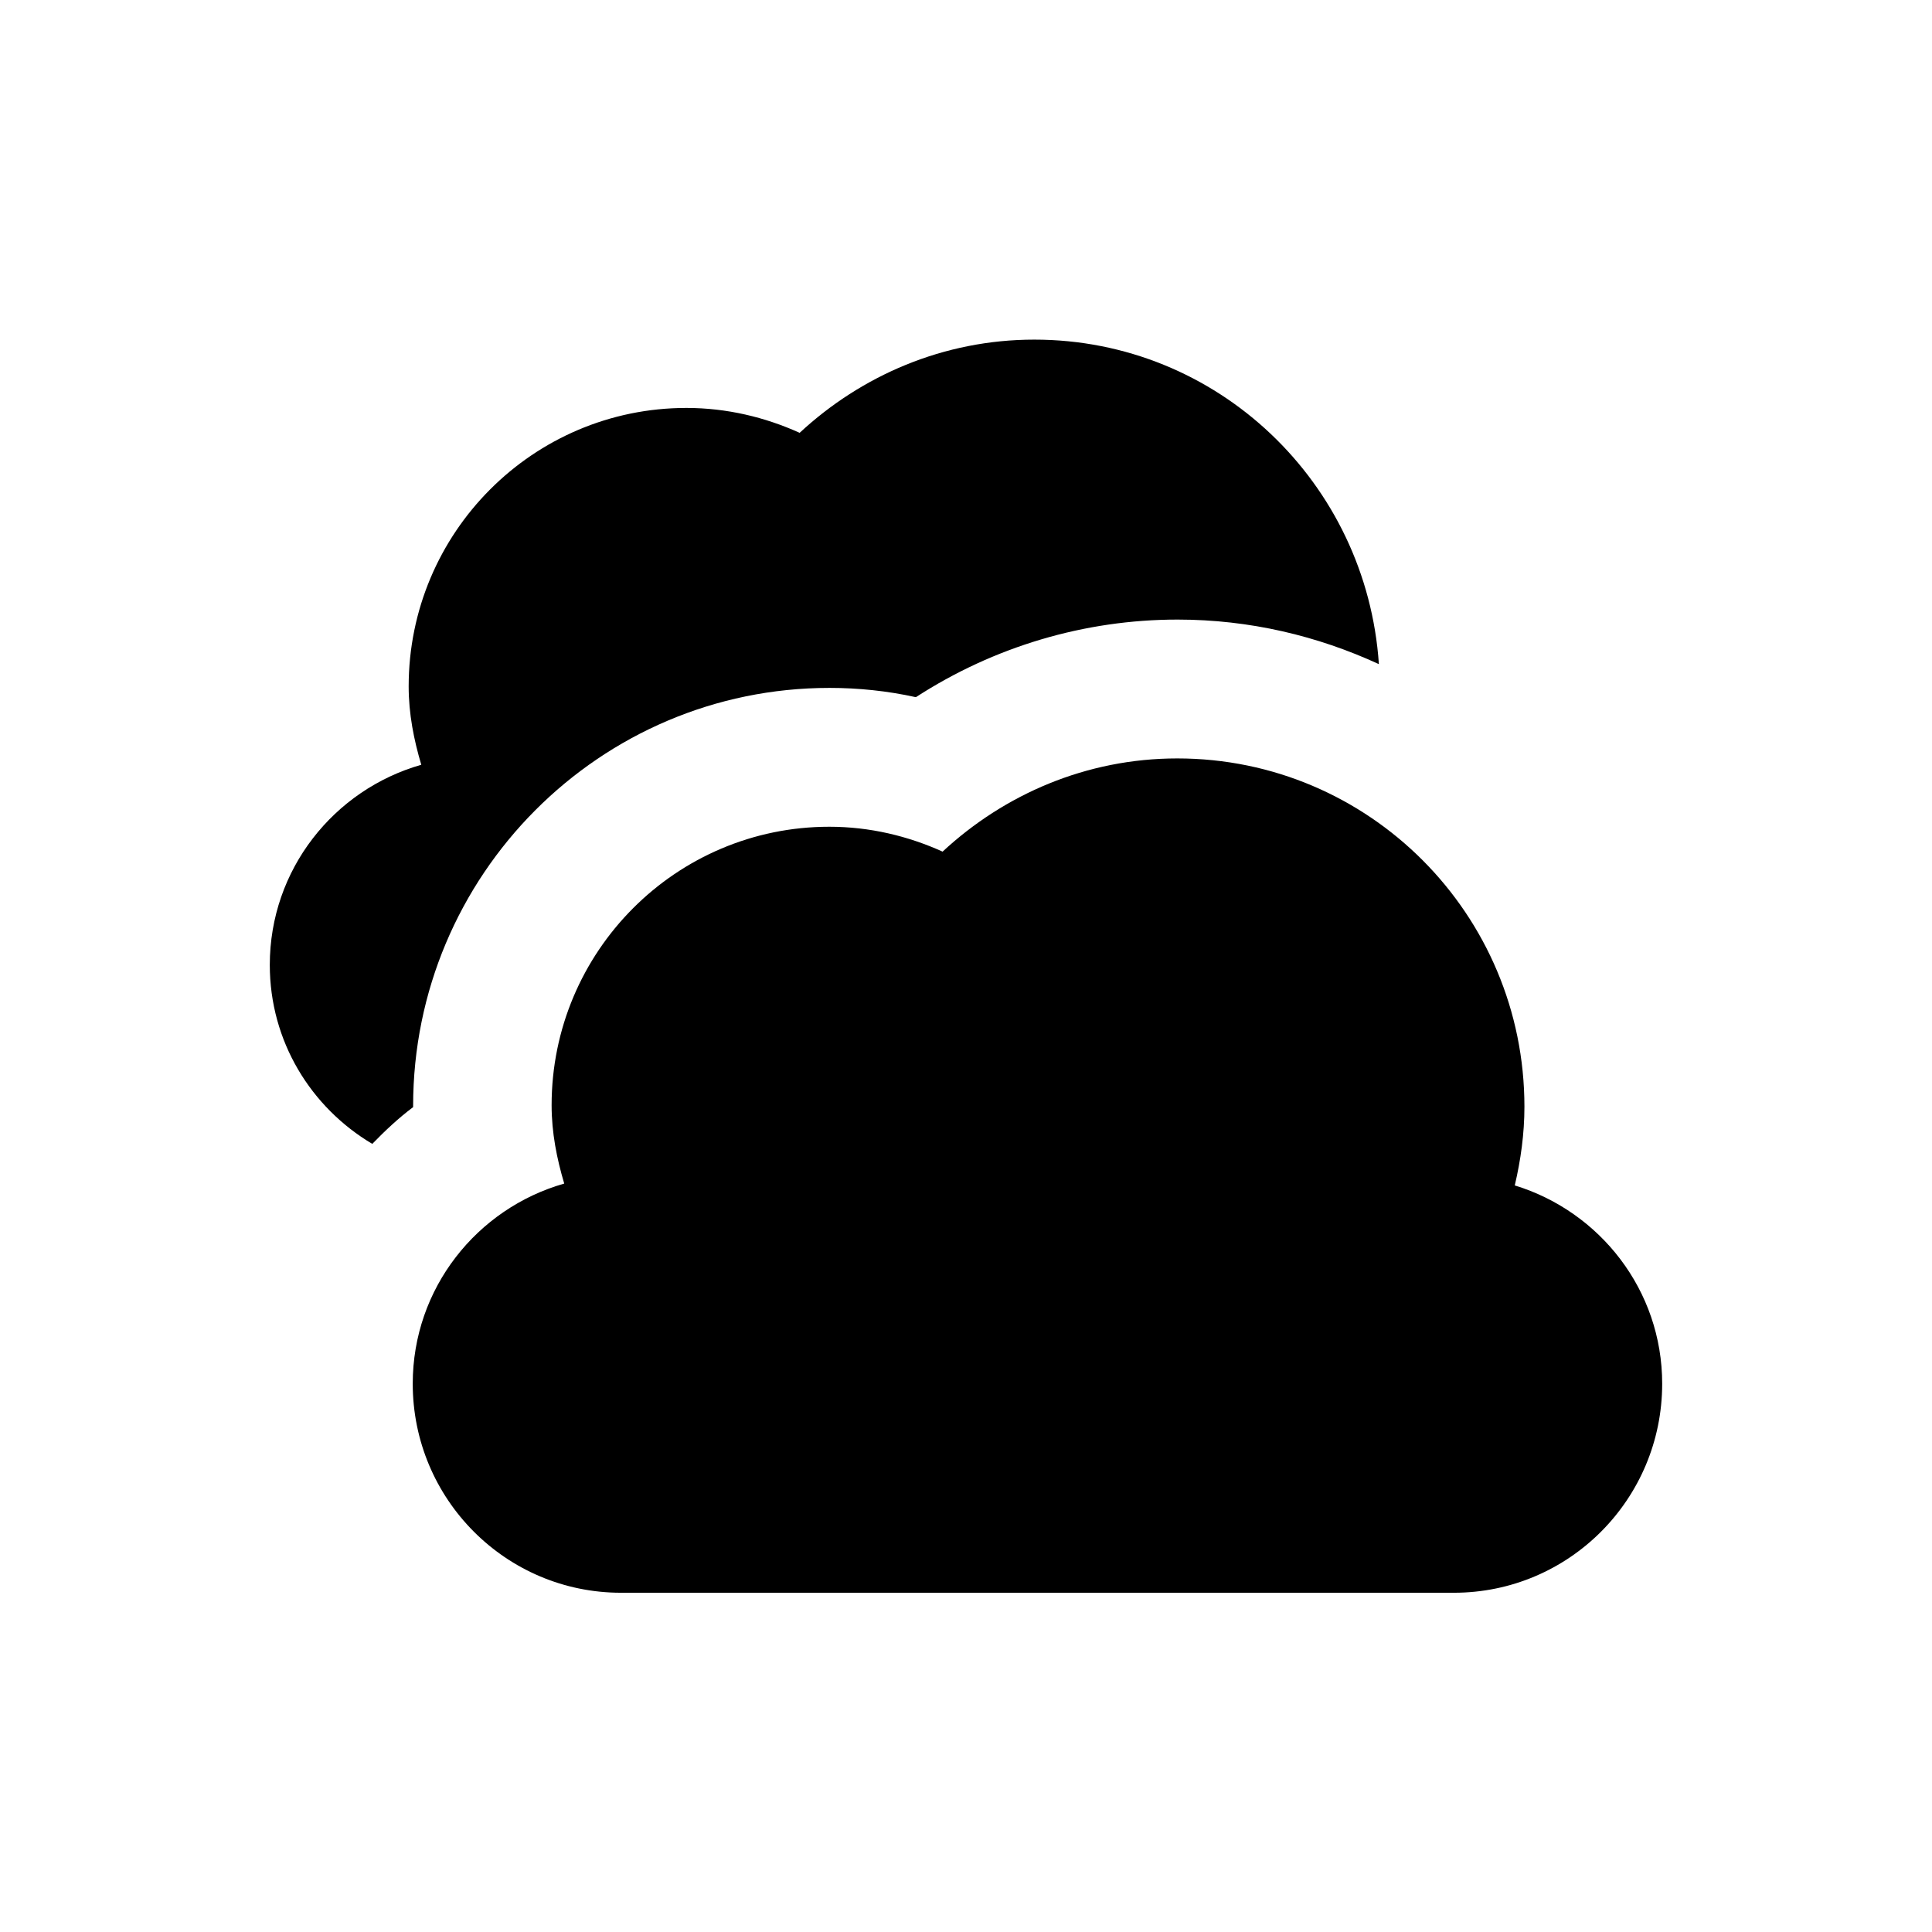
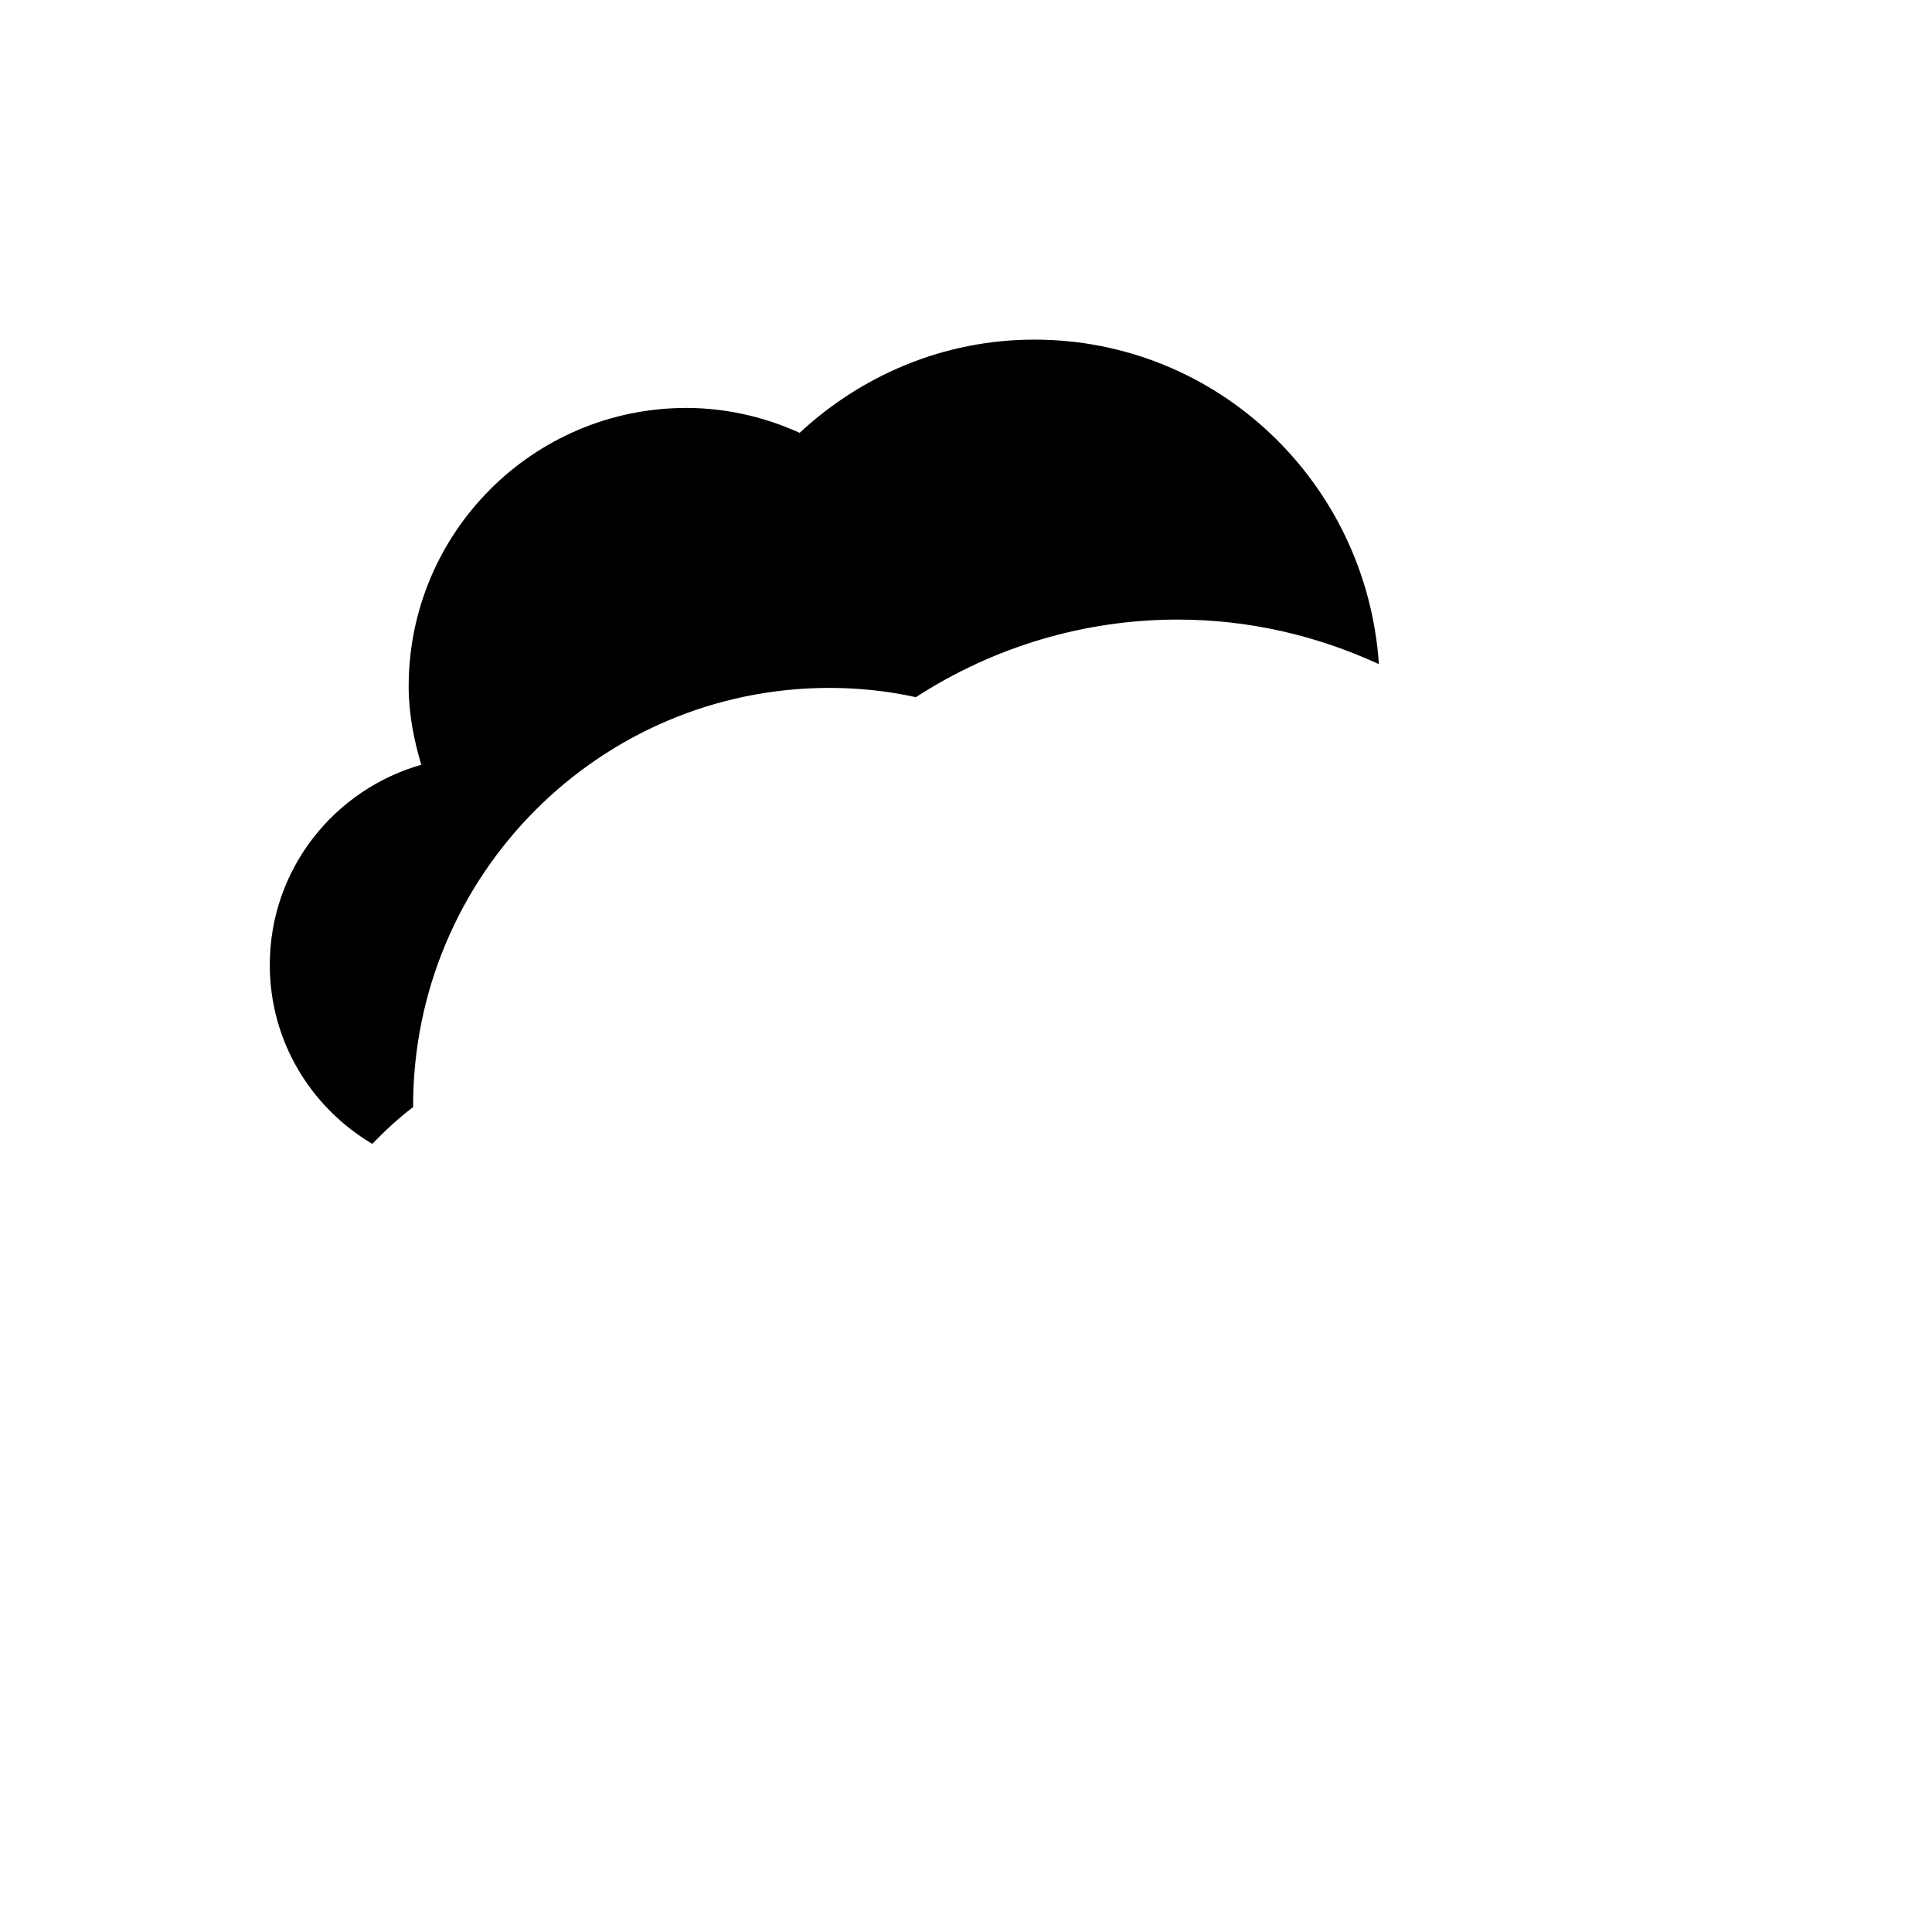
<svg xmlns="http://www.w3.org/2000/svg" fill="#000000" width="800px" height="800px" version="1.1" viewBox="144 144 512 512">
  <g>
-     <path d="m545.43 458.15c1.574-6.691 2.559-13.676 2.559-20.859 0-50.973-41.133-92.301-92.004-92.301-24.109 0-45.855 9.543-62.188 24.699-9.152-4.133-19.285-6.594-30.012-6.594-40.641 0-73.602 33.062-73.602 73.801 0 7.281 1.379 14.168 3.344 20.762-23.125 6.594-40.148 27.75-40.148 53.039 0 30.602 24.699 55.398 55.203 55.398h220.71c30.504 0 55.203-24.797 55.203-55.398 0-24.797-16.531-45.656-39.066-52.547z" />
    <path d="m363.79 326.3c7.676 0 15.352 0.789 22.926 2.461 20.664-13.383 44.672-20.566 69.371-20.566 19.09 0 37.098 4.328 53.332 11.809-3.246-48.02-42.707-86-91.316-86-24.109 0-45.855 9.543-62.188 24.699-9.152-4.133-19.285-6.594-30.012-6.594-40.641 0-73.602 33.062-73.602 73.801 0 7.281 1.379 14.168 3.344 20.762-23.125 6.594-40.148 27.75-40.148 53.039 0 20.27 10.922 37.785 27.16 47.43 3.344-3.445 6.887-6.789 10.824-9.742v-0.297c0-61.207 49.496-110.8 110.31-110.8z" />
  </g>
</svg>